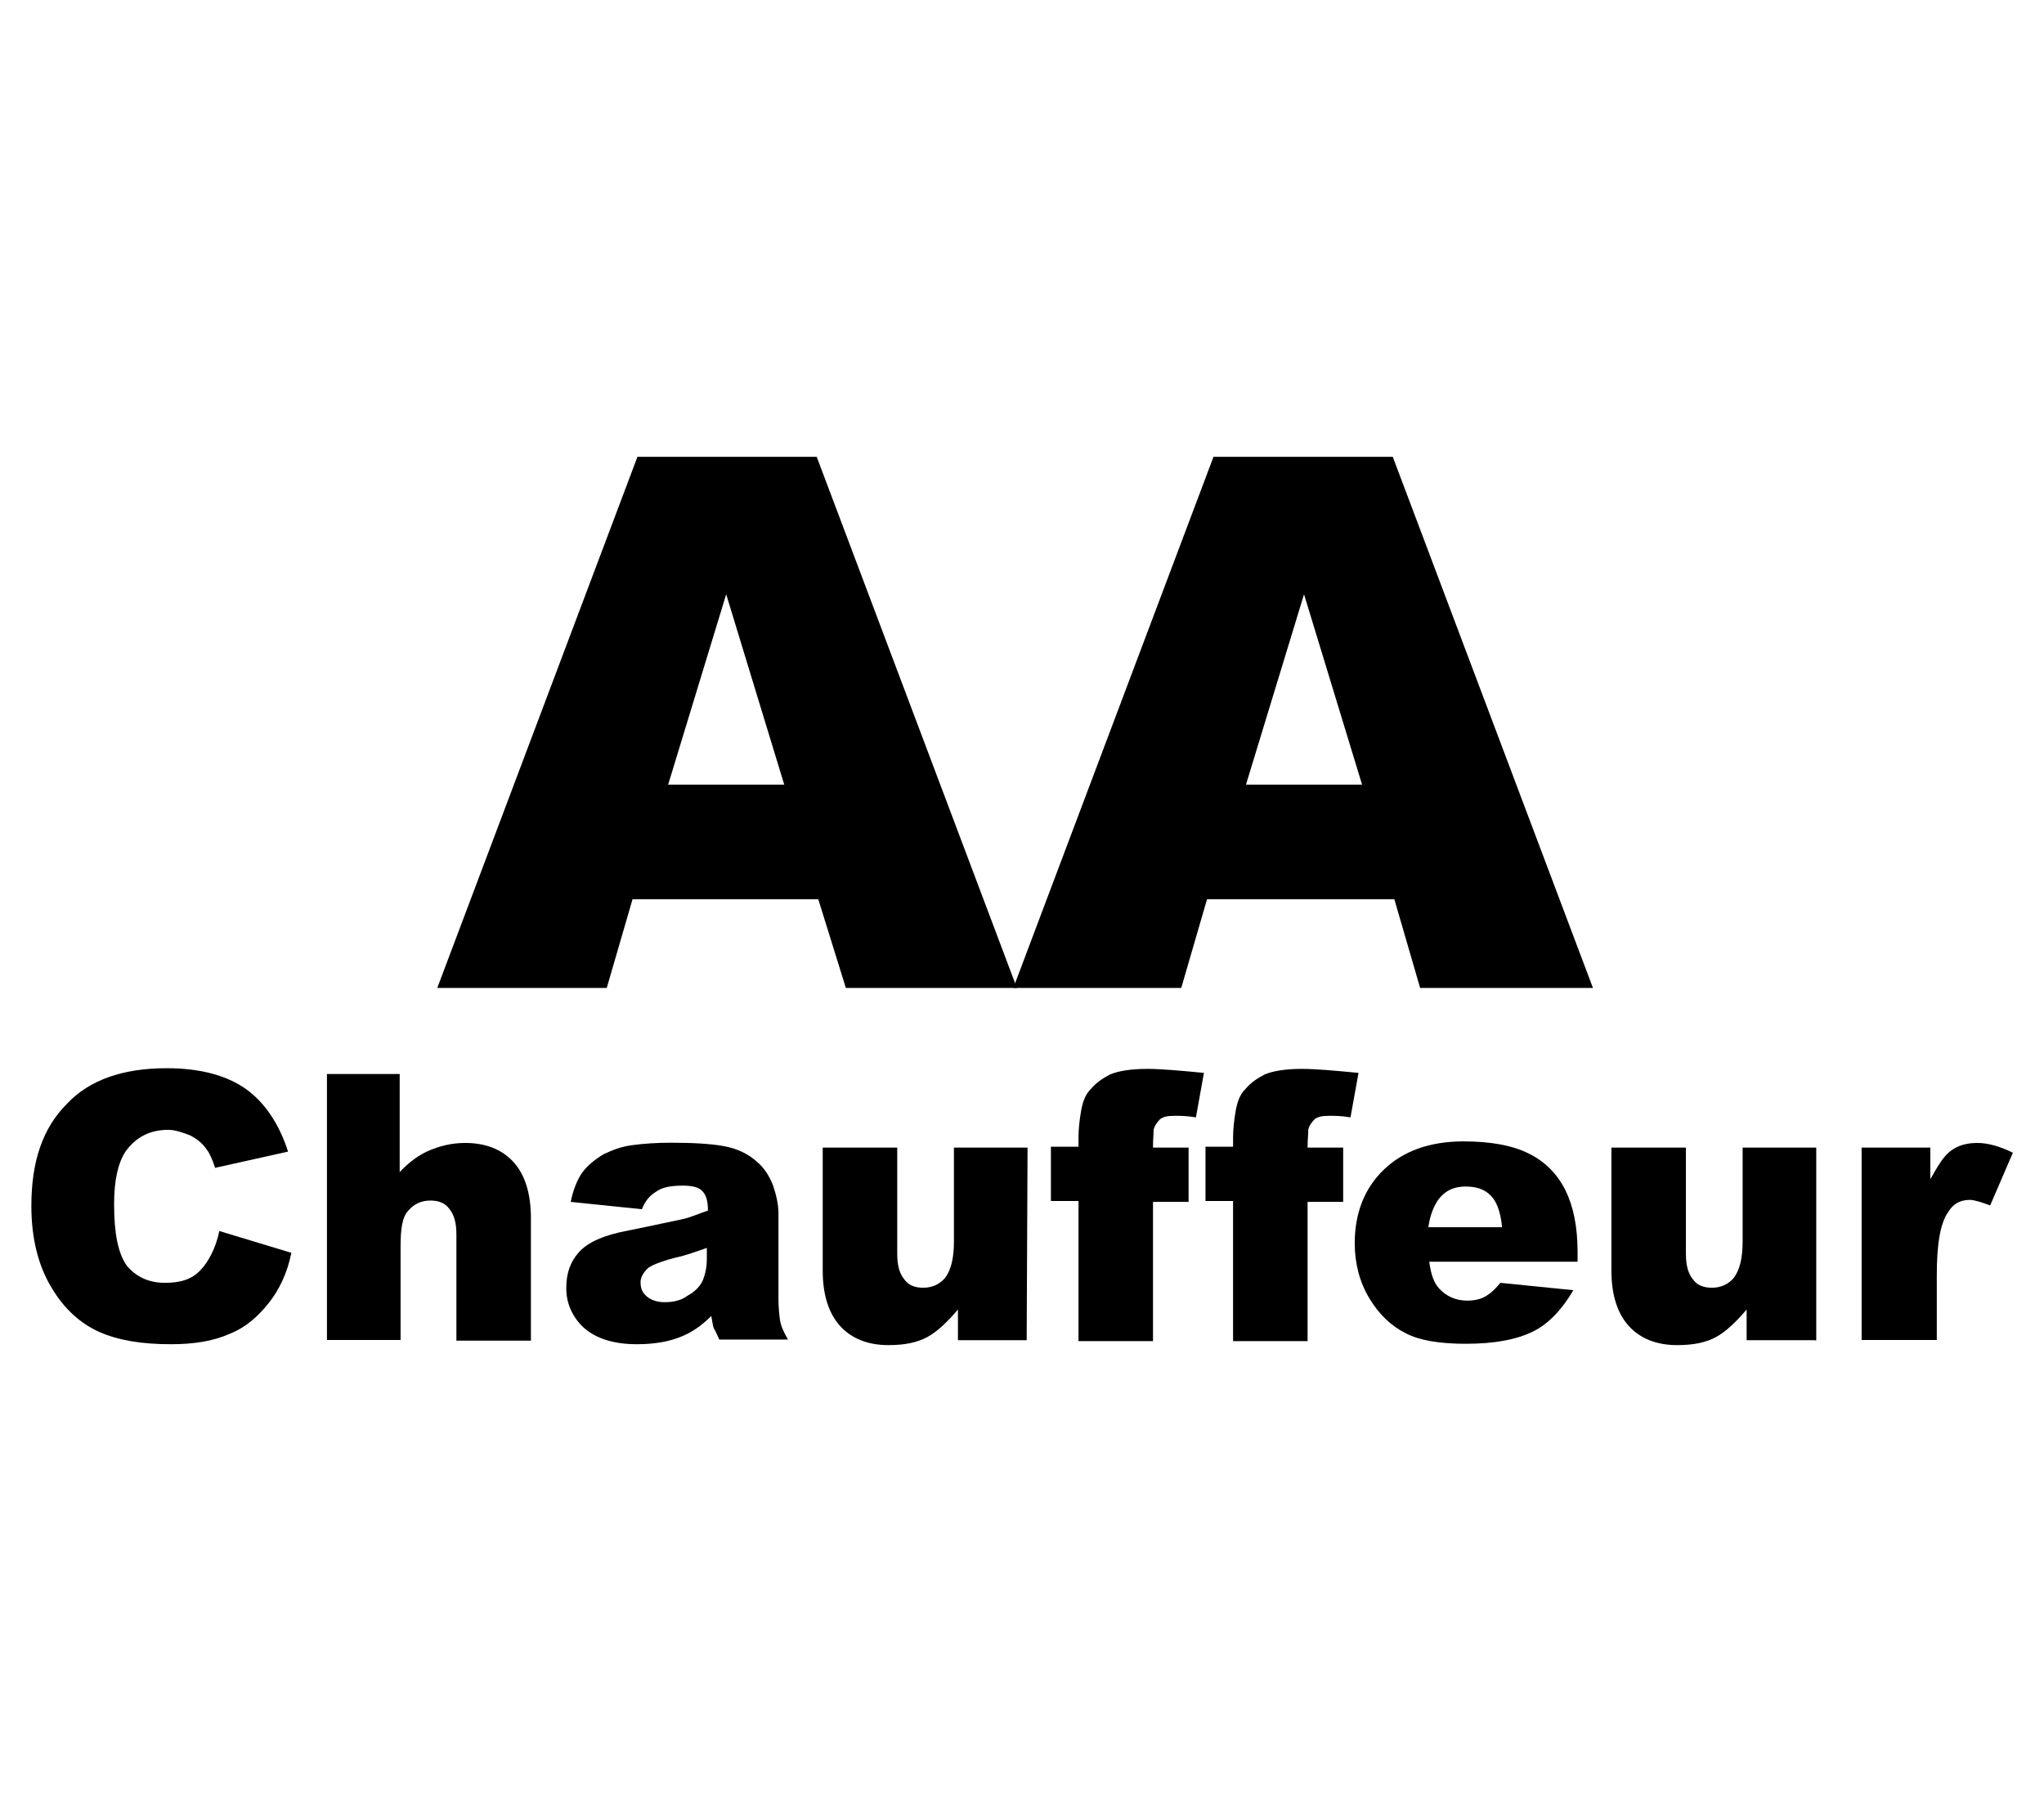
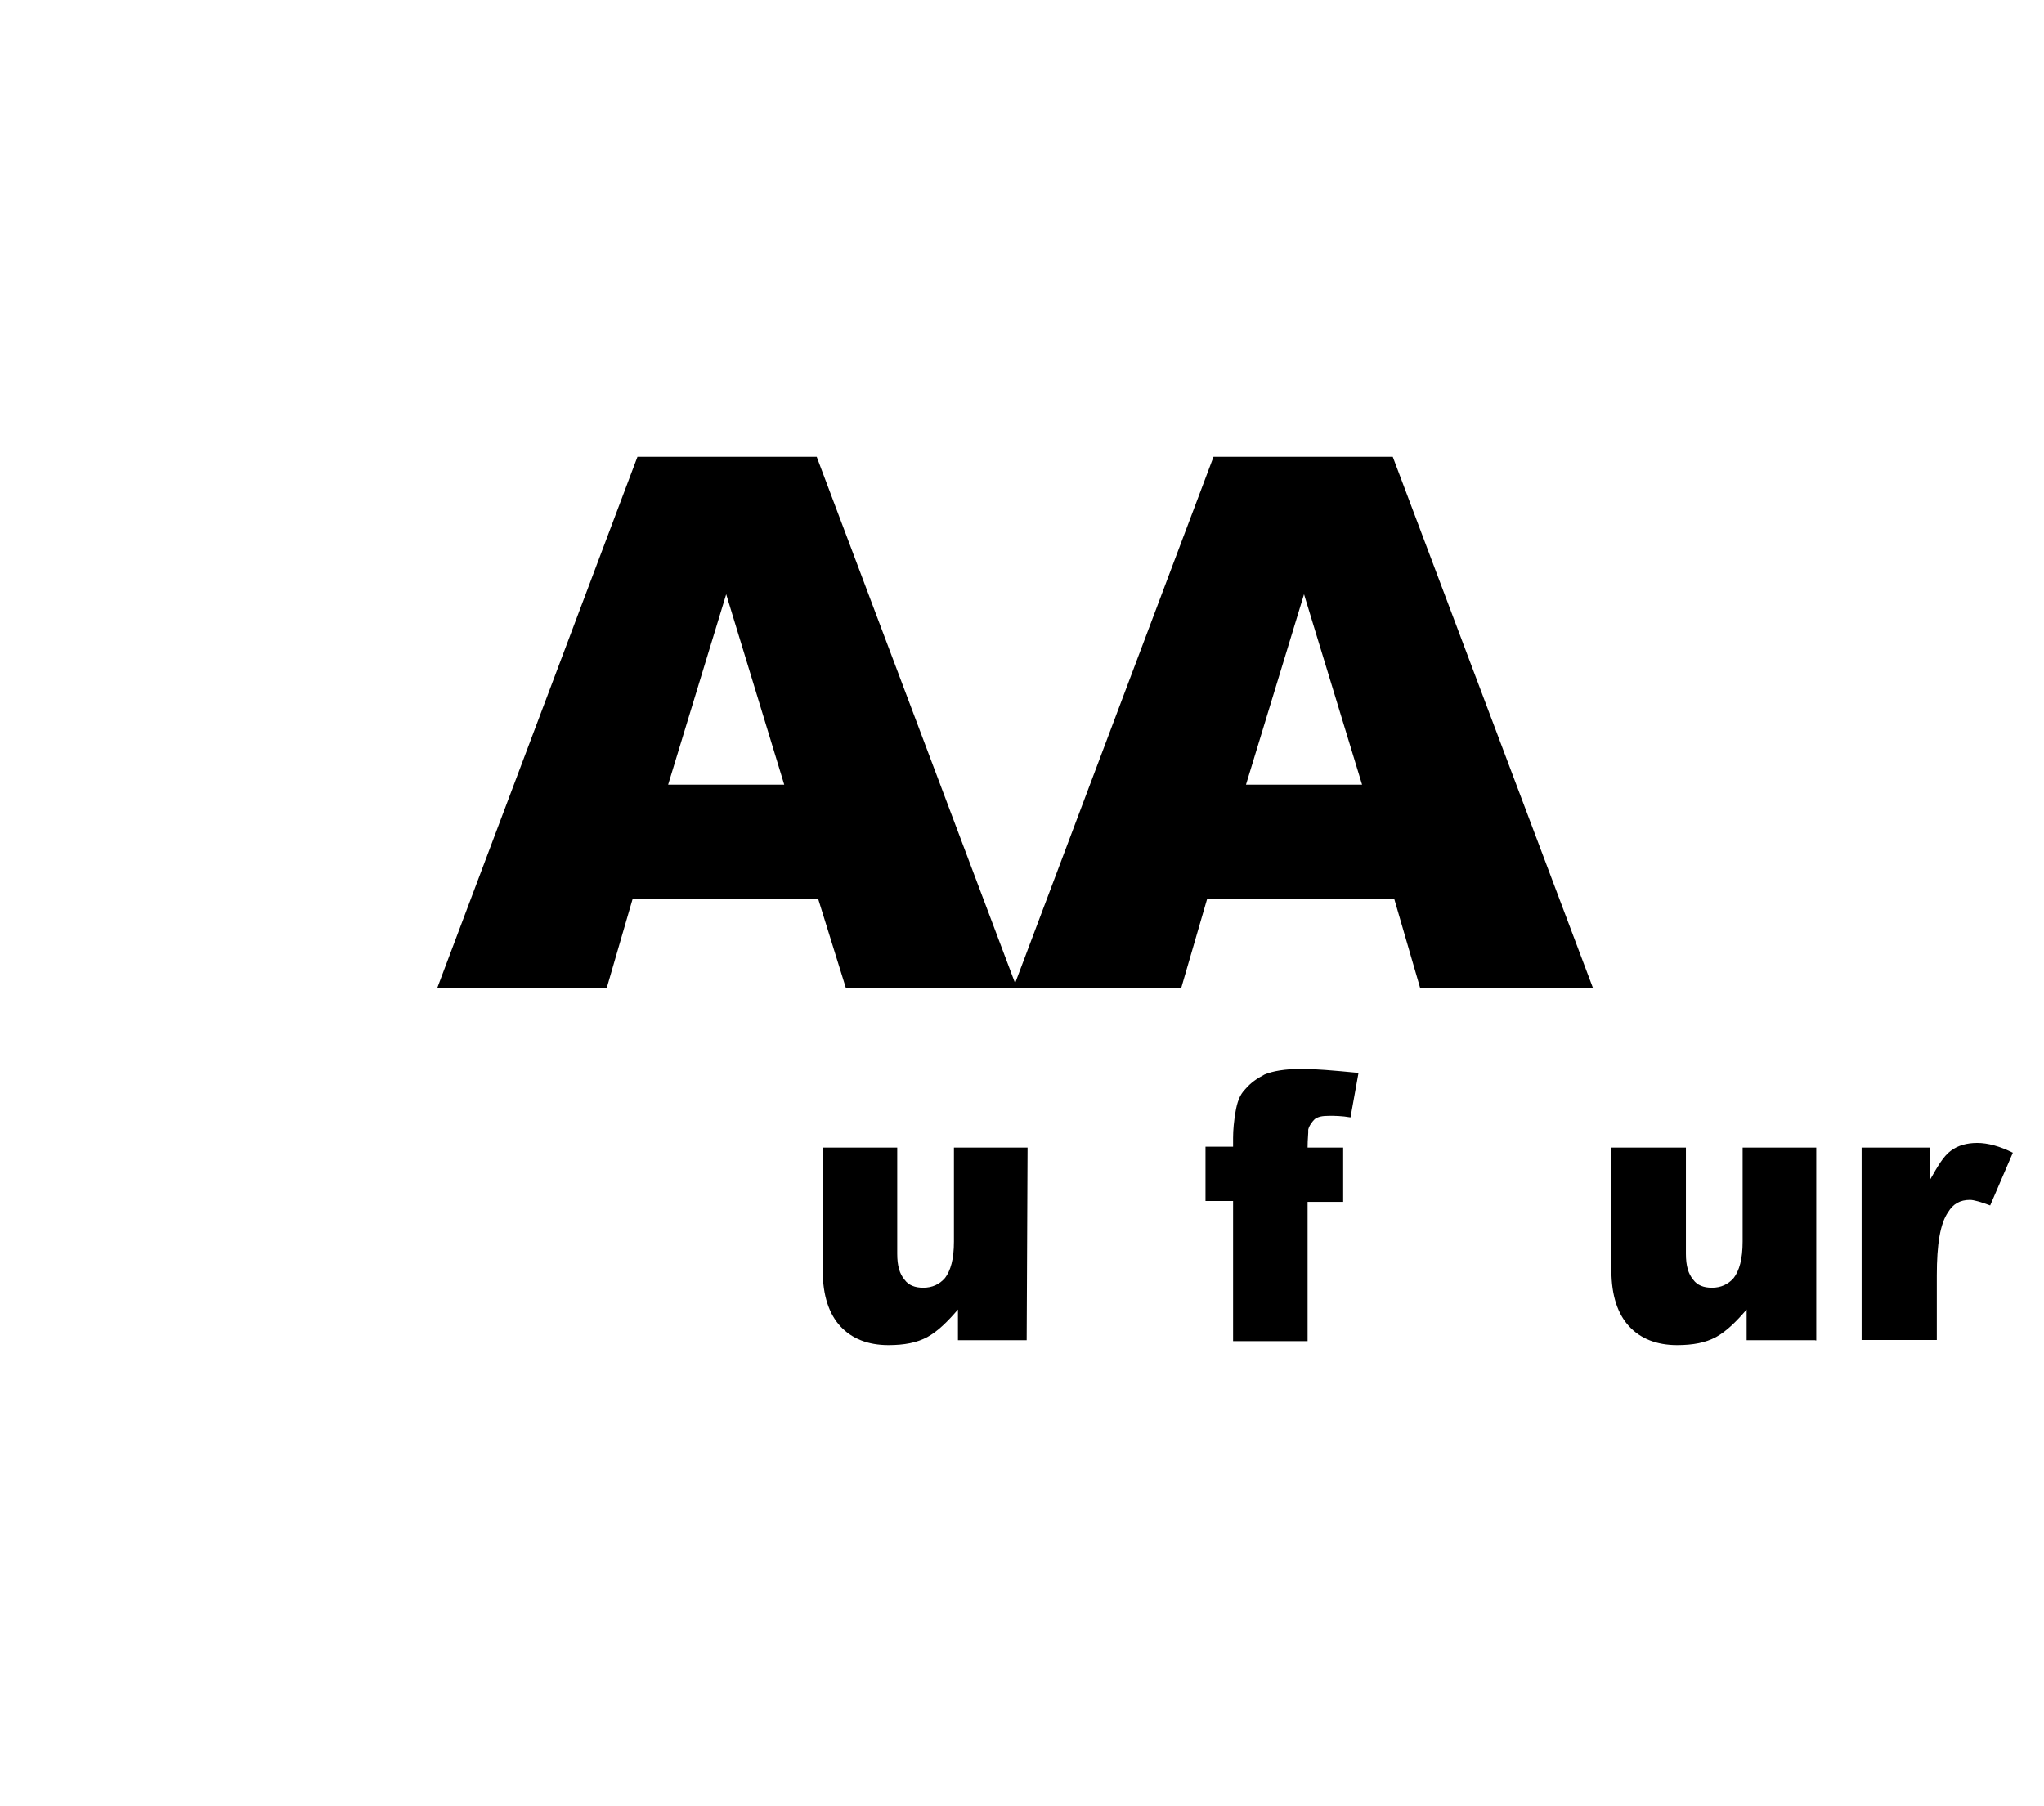
<svg xmlns="http://www.w3.org/2000/svg" version="1.1" id="Layer_1" x="0px" y="0px" viewBox="0 0 919 812" style="enable-background:new 0 0 919 812;" xml:space="preserve">
  <path d="M367.9,404.3h-83.5l-11.6,39.9h-76.2l90-238.8h80.6l90,238.8h-76.9L367.9,404.3z M352.6,352.8l-26.1-85.6l-26.1,85.6H352.6z  " />
  <path d="M626.9,404.3h-84.2l-11.6,39.9h-75.5l90-238.8h80.6l90,238.8h-77.7L626.9,404.3z M612.4,352.8l-26.1-85.6l-26.1,85.6H612.4z  " />
-   <path d="M98.6,553.5l32.4,9.8c-1.8,9.1-5.5,16.7-10.2,22.6s-10.2,10.9-17.5,13.8c-7.3,3.3-16,4.7-26.6,4.7c-13.1,0-23.7-1.8-32-5.5  S29,588.8,23.2,579c-5.8-9.5-9.1-21.8-9.1-36.8c0-20,5.1-35,16-45.9c10.2-10.9,25.5-16,44.8-16c15.3,0,26.9,3.3,35.3,9.1  c8.4,5.8,15.3,15.7,19.3,28.4l-32.8,7.3c-1.1-3.6-2.5-6.6-3.6-8c-1.8-2.9-4.7-5.1-7.6-6.6c-2.9-1.1-6.6-2.5-9.8-2.5  c-8.4,0-14.6,3.3-19.3,9.8c-3.3,5.1-5.1,12.7-5.1,23.7c0,13.1,1.8,22.2,5.8,27.7c4,4.7,9.5,7.6,17.1,7.6c7.3,0,12.4-1.8,16-5.8  C93.5,567.7,97.1,561.1,98.6,553.5z" />
-   <path d="M146.6,482.9h33.1v44.1c4.4-4.7,9.1-8,13.5-9.8s9.5-3.3,16-3.3c9.1,0,16.4,2.9,21.5,8.4c5.1,5.5,8,13.8,8,25.5v55h-33.5  v-47.7c0-5.5-1.1-9.1-3.3-11.7c-1.8-2.5-4.7-3.6-8.4-3.6c-4,0-7.3,1.5-9.8,4.4c-2.9,2.9-3.6,8.4-3.6,16.4v41.9H147V482.9H146.6z" />
-   <path d="M288.6,543.7l-32-3.3c1.1-5.5,2.9-9.8,5.1-13.1c2.5-3.3,5.5-5.8,9.8-8.4c3.3-1.5,7.3-3.3,12.7-4c5.1-0.7,11.3-1.1,17.1-1.1  c9.8,0,17.8,0.4,24,1.5c6.2,1.1,11.3,3.6,15.3,7.3c2.9,2.5,5.1,5.8,6.9,10.2c1.5,4.4,2.5,8.7,2.5,12.7v38.6c0,4,0.4,7.3,0.7,9.5  c0.4,2.5,1.5,5.1,3.6,8.7h-30.9c-1.1-2.5-1.8-4-2.5-5.1c-0.4-1.1-0.7-3.3-1.1-5.5c-4.4,4.4-8.7,7.3-13.1,9.1  c-5.8,2.5-12.7,3.6-20.4,3.6c-10.2,0-18.2-2.5-23.7-7.3c-5.1-4.7-8-10.9-8-17.8c0-6.9,1.8-12,5.8-16.4s11.3-7.6,21.5-9.5  c12.4-2.5,20.8-4.4,24.4-5.1c3.6-0.7,7.6-2.5,12-4c0-4-0.7-6.9-2.5-8.7c-1.5-1.8-4.7-2.5-8.7-2.5c-5.5,0-9.5,0.7-12.4,2.9  C291.9,537.8,290.1,540,288.6,543.7z M317.8,561.1c-4.4,1.5-9.1,3.3-14.2,4.4c-6.9,1.8-11.3,3.6-12.7,5.1c-1.8,1.8-2.9,4-2.9,5.8  c0,2.9,0.7,4.7,2.9,6.6c1.8,1.5,4.4,2.5,8,2.5s7.3-0.7,10.2-2.9c3.3-1.8,5.5-4,6.9-6.9c1.1-2.9,1.8-5.8,1.8-9.8V561.1z" />
  <path d="M461.6,602.6h-30.9v-13.8c-4.7,5.5-9.1,9.8-13.8,12.4c-4.7,2.5-10.2,3.6-17.5,3.6c-9.1,0-16.4-2.9-21.5-8.4  c-5.1-5.5-8-13.8-8-25.1V516h33.5v47.7c0,5.5,1.1,9.1,3.3,11.7c1.8,2.5,4.7,3.6,8.4,3.6c4,0,7.3-1.5,9.8-4.4c2.5-3.3,4-8.4,4-16.4  V516h33.1L461.6,602.6L461.6,602.6z" />
-   <path d="M518.4,516h16v24.4h-16V603h-33.5v-63h-12.4v-24.4h12.4v-4c0-3.6,0.4-7.6,1.1-11.7s1.8-7.6,4.4-10.2  c2.5-2.9,5.1-4.7,8.7-6.6c3.6-1.5,9.1-2.5,16.7-2.5c5.8,0,14.2,0.7,25.5,1.8l-3.6,20c-4-0.7-7.3-0.7-9.5-0.7c-3.3,0-5.1,0.4-6.6,1.5  c-1.1,1.1-2.5,2.9-2.9,4.7C518.7,509.4,518.4,512,518.4,516z" />
  <path d="M587.9,516h16v24.4h-16V603h-33.5v-63h-12.4v-24.4h12.4v-4c0-3.6,0.4-7.6,1.1-11.7s1.8-7.6,4.4-10.2  c2.5-2.9,5.1-4.7,8.7-6.6c3.6-1.5,9.1-2.5,16.7-2.5c5.8,0,14.2,0.7,25.5,1.8l-3.6,20c-4-0.7-7.3-0.7-9.5-0.7c-3.3,0-5.1,0.4-6.6,1.5  c-1.1,1.1-2.5,2.9-2.9,4.7C588.3,509.4,587.9,512,587.9,516z" />
-   <path d="M709.2,567.3h-66.6c0.7,5.1,1.8,9.1,4.4,12c3.3,3.6,7.6,5.5,12.7,5.5c3.3,0,6.6-0.7,9.1-2.5c1.8-1.1,3.6-2.9,5.8-5.5  l32.8,3.3c-5.1,8.7-11.3,15.3-18.2,18.6c-7.3,3.6-17.1,5.5-30.2,5.5c-11.7,0-20.8-1.5-26.9-4.7c-6.6-3.3-12-8.4-16.4-15.7  c-4.4-7.3-6.6-15.7-6.6-24.8c0-13.5,4.4-24.8,13.1-33.1c8.7-8.4,20.8-12.7,35.7-12.7c12.4,0,22.2,1.8,29.5,5.5  c7.3,3.6,12.7,9.1,16.4,16.4c3.6,7.3,5.5,16.4,5.5,28v4h0V567.3z M675.3,551.3c-0.7-6.6-2.5-11.3-5.1-13.8c-2.9-2.9-6.6-4-11.3-4  c-5.1,0-9.5,1.8-12.7,6.6c-1.8,2.9-3.3,6.6-4,11.7h33.1V551.3z" />
  <path d="M816.2,602.6h-30.9v-13.8c-4.7,5.5-9.1,9.8-13.8,12.4c-4.7,2.5-10.2,3.6-17.5,3.6c-9.1,0-16.4-2.9-21.5-8.4  c-5.1-5.5-8-13.8-8-25.1V516H758v47.7c0,5.5,1.1,9.1,3.3,11.7c1.8,2.5,4.7,3.6,8.4,3.6c4,0,7.3-1.5,9.8-4.4c2.5-3.3,4-8.4,4-16.4  V516h33.1v86.7H816.2z" />
  <path d="M837,516h30.9v14.2c3.3-5.8,5.8-10.2,9.1-12.7c3.3-2.5,7.3-3.6,12-3.6s10.2,1.5,16,4.4l-10.2,23.7c-4-1.5-7.3-2.5-9.1-2.5  c-4.4,0-7.6,1.8-9.8,5.5c-3.6,5.1-5.1,14.6-5.1,28.4v29.1H837V516z" />
</svg>